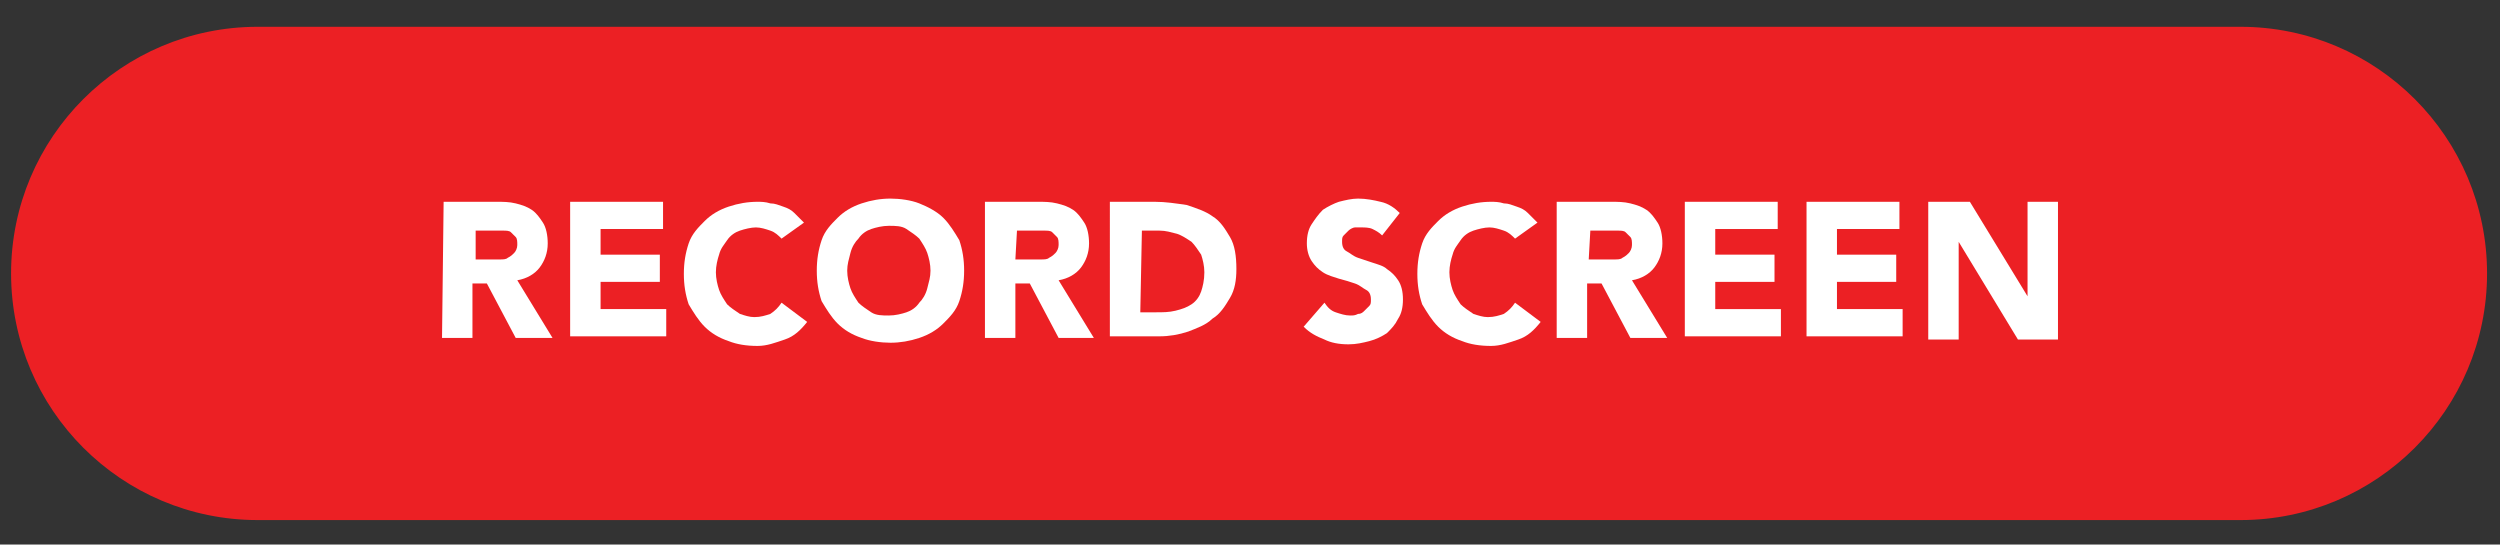
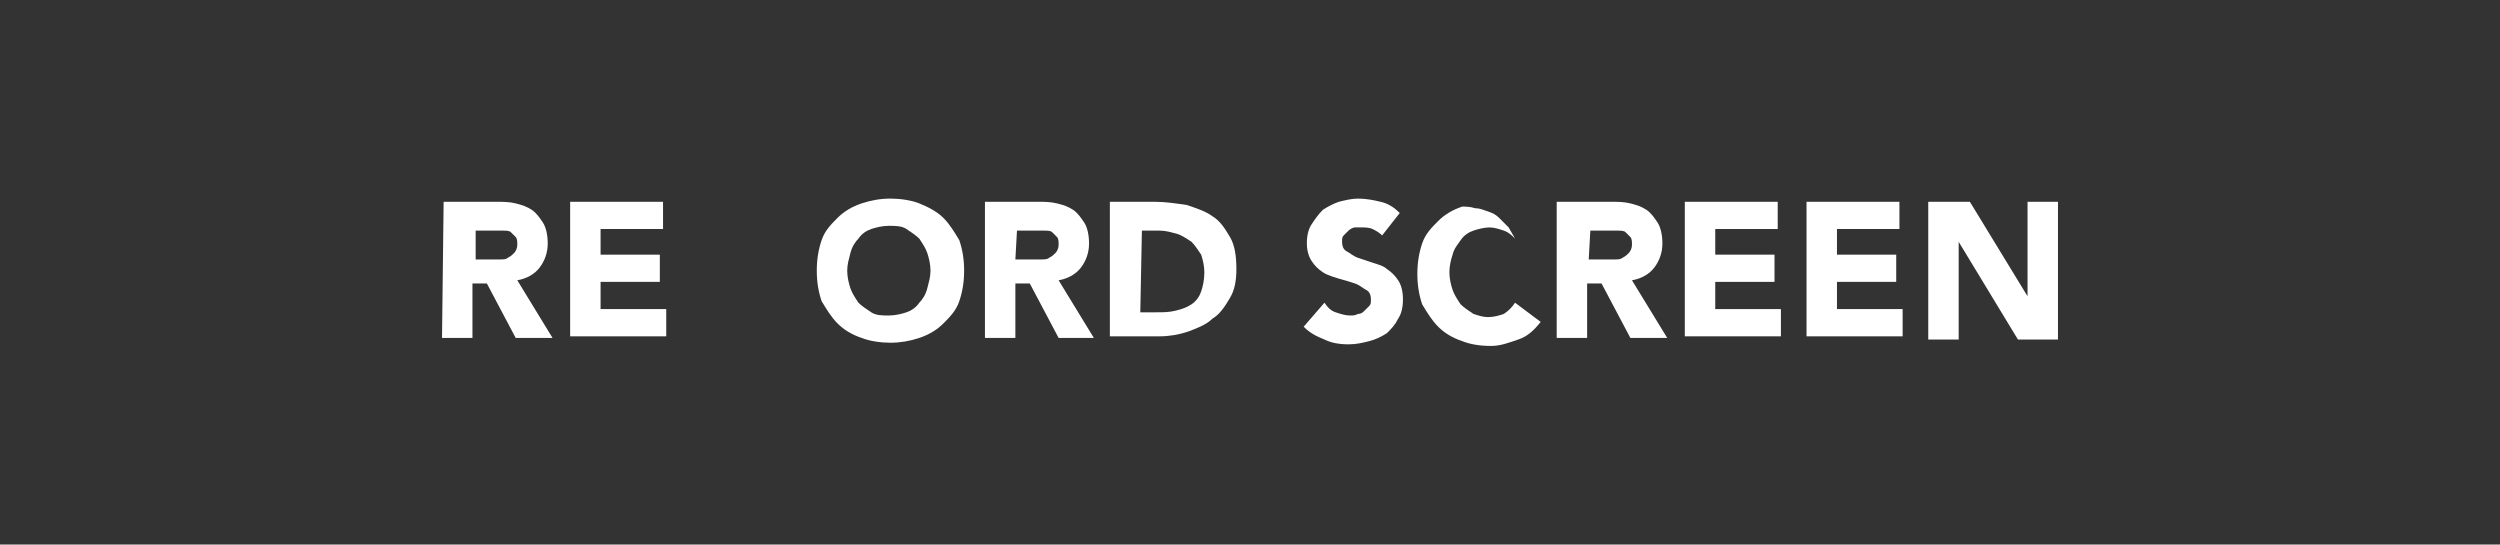
<svg xmlns="http://www.w3.org/2000/svg" version="1.1" id="Layer_1" x="0px" y="0px" viewBox="0 0 156.1 34" style="enable-background:new 0 0 156.1 34;" xml:space="preserve">
  <rect x="0" y="0" width="156.1" height="34" fill="#333333" stroke="none" />
  <style type="text/css">
	.st0{fill:#EC2024;}
	.st1{enable-background:new    ;}
	.st2{fill:#FFFFFF;}
</style>
  <g id="Group_6833_1_" transform="translate(-537.108 -883.427)">
-     <path id="Path_4659_1_" class="st0" d="M677,915.9H553.2c-8.5,0-15.4-6.9-15.4-15.4s6.9-15.4,15.4-15.4H677   c8.5,0,15.4,6.9,15.4,15.4C692.4,909,685.5,915.9,677,915.9L677,915.9z" />
-   </g>
+     </g>
  <g class="st1">
    <path class="st2" d="M27.7,12.6H31c0.4,0,0.8,0,1.2,0.1c0.4,0.1,0.7,0.2,1,0.4s0.5,0.5,0.7,0.8s0.3,0.8,0.3,1.3   c0,0.6-0.2,1.1-0.5,1.5s-0.8,0.7-1.4,0.8l2.2,3.6h-2.3l-1.8-3.4h-0.9v3.4h-1.9L27.7,12.6L27.7,12.6z M29.6,16.2h1.1   c0.2,0,0.3,0,0.5,0s0.4,0,0.5-0.1c0.2-0.1,0.3-0.2,0.4-0.3c0.1-0.1,0.2-0.3,0.2-0.5s0-0.4-0.1-0.5s-0.2-0.2-0.3-0.3   s-0.3-0.1-0.5-0.1s-0.4,0-0.5,0h-1.2v1.8H29.6z" />
    <path class="st2" d="M35.6,12.6h5.8v1.7h-3.9v1.6h3.7v1.7h-3.7v1.7h4.1V21h-6C35.6,21,35.6,12.6,35.6,12.6z" />
-     <path class="st2" d="M48.8,14.9c-0.2-0.2-0.4-0.4-0.7-0.5s-0.6-0.2-0.9-0.2s-0.7,0.1-1,0.2c-0.3,0.1-0.6,0.3-0.8,0.6   s-0.4,0.5-0.5,0.9c-0.1,0.3-0.2,0.7-0.2,1.1c0,0.4,0.1,0.8,0.2,1.1s0.3,0.6,0.5,0.9c0.2,0.2,0.5,0.4,0.8,0.6   c0.3,0.1,0.6,0.2,0.9,0.2c0.4,0,0.7-0.1,1-0.2c0.3-0.2,0.5-0.4,0.7-0.7l1.6,1.2C50,20.6,49.6,21,49,21.2s-1.1,0.4-1.7,0.4   c-0.7,0-1.3-0.1-1.8-0.3c-0.6-0.2-1.1-0.5-1.5-0.9s-0.7-0.9-1-1.4c-0.2-0.6-0.3-1.2-0.3-1.9s0.1-1.3,0.3-1.9c0.2-0.6,0.6-1,1-1.4   s0.9-0.7,1.5-0.9s1.2-0.3,1.8-0.3c0.2,0,0.5,0,0.8,0.1c0.3,0,0.5,0.1,0.8,0.2c0.3,0.1,0.5,0.2,0.7,0.4s0.4,0.4,0.6,0.6L48.8,14.9z" />
    <path class="st2" d="M51,16.9c0-0.7,0.1-1.3,0.3-1.9c0.2-0.6,0.6-1,1-1.4s0.9-0.7,1.5-0.9s1.2-0.3,1.8-0.3s1.3,0.1,1.8,0.3   s1.1,0.5,1.5,0.9s0.7,0.9,1,1.4c0.2,0.6,0.3,1.2,0.3,1.9s-0.1,1.3-0.3,1.9c-0.2,0.6-0.6,1-1,1.4s-0.9,0.7-1.5,0.9s-1.2,0.3-1.8,0.3   s-1.3-0.1-1.8-0.3c-0.6-0.2-1.1-0.5-1.5-0.9s-0.7-0.9-1-1.4C51.1,18.2,51,17.6,51,16.9z M52.9,16.9c0,0.4,0.1,0.8,0.2,1.1   s0.3,0.6,0.5,0.9c0.2,0.2,0.5,0.4,0.8,0.6s0.7,0.2,1.1,0.2c0.4,0,0.8-0.1,1.1-0.2s0.6-0.3,0.8-0.6c0.2-0.2,0.4-0.5,0.5-0.9   s0.2-0.7,0.2-1.1c0-0.4-0.1-0.8-0.2-1.1c-0.1-0.3-0.3-0.6-0.5-0.9c-0.2-0.2-0.5-0.4-0.8-0.6s-0.7-0.2-1.1-0.2   c-0.4,0-0.8,0.1-1.1,0.2s-0.6,0.3-0.8,0.6c-0.2,0.2-0.4,0.5-0.5,0.9C53,16.2,52.9,16.5,52.9,16.9z" />
    <path class="st2" d="M61.5,12.6h3.3c0.4,0,0.8,0,1.2,0.1c0.4,0.1,0.7,0.2,1,0.4s0.5,0.5,0.7,0.8s0.3,0.8,0.3,1.3   c0,0.6-0.2,1.1-0.5,1.5s-0.8,0.7-1.4,0.8l2.2,3.6h-2.2l-1.8-3.4h-0.9v3.4h-1.9C61.5,21.1,61.5,12.6,61.5,12.6z M63.4,16.2h1.1   c0.2,0,0.3,0,0.5,0s0.4,0,0.5-0.1c0.2-0.1,0.3-0.2,0.4-0.3s0.2-0.3,0.2-0.5s0-0.4-0.1-0.5s-0.2-0.2-0.3-0.3   c-0.1-0.1-0.3-0.1-0.5-0.1s-0.4,0-0.5,0h-1.2L63.4,16.2L63.4,16.2z" />
    <path class="st2" d="M69.3,12.6h2.8c0.7,0,1.3,0.1,2,0.2c0.6,0.2,1.2,0.4,1.6,0.7c0.5,0.3,0.8,0.8,1.1,1.3c0.3,0.5,0.4,1.2,0.4,2   c0,0.7-0.1,1.3-0.4,1.8s-0.6,1-1.1,1.3c-0.4,0.4-1,0.6-1.5,0.8C73.6,20.9,73,21,72.4,21h-3.1V12.6z M71.2,19.5h1   c0.4,0,0.8,0,1.2-0.1c0.4-0.1,0.7-0.2,1-0.4s0.5-0.5,0.6-0.8s0.2-0.7,0.2-1.2c0-0.4-0.1-0.8-0.2-1.1c-0.2-0.3-0.4-0.6-0.6-0.8   c-0.3-0.2-0.6-0.4-0.9-0.5c-0.4-0.1-0.7-0.2-1.1-0.2h-1.1L71.2,19.5L71.2,19.5z" />
    <path class="st2" d="M86.3,14.7c-0.2-0.2-0.4-0.3-0.6-0.4s-0.5-0.1-0.7-0.1c-0.1,0-0.3,0-0.4,0s-0.3,0.1-0.4,0.2   c-0.1,0.1-0.2,0.2-0.3,0.3c-0.1,0.1-0.1,0.2-0.1,0.4c0,0.3,0.1,0.5,0.3,0.6c0.2,0.1,0.4,0.3,0.7,0.4c0.3,0.1,0.6,0.2,0.9,0.3   s0.7,0.2,0.9,0.4c0.3,0.2,0.5,0.4,0.7,0.7s0.3,0.7,0.3,1.2s-0.1,0.9-0.3,1.2c-0.2,0.4-0.4,0.6-0.7,0.9c-0.3,0.2-0.7,0.4-1.1,0.5   s-0.8,0.2-1.3,0.2c-0.6,0-1.1-0.1-1.5-0.3c-0.5-0.2-0.9-0.4-1.3-0.8l1.3-1.5c0.2,0.3,0.4,0.5,0.7,0.6c0.3,0.1,0.6,0.2,0.9,0.2   c0.2,0,0.3,0,0.5-0.1c0.2,0,0.3-0.1,0.4-0.2c0.1-0.1,0.2-0.2,0.3-0.3c0.1-0.1,0.1-0.2,0.1-0.4c0-0.3-0.1-0.5-0.3-0.6   c-0.2-0.1-0.4-0.3-0.7-0.4c-0.3-0.1-0.6-0.2-1-0.3c-0.3-0.1-0.7-0.2-1-0.4s-0.5-0.4-0.7-0.7s-0.3-0.7-0.3-1.1   c0-0.5,0.1-0.9,0.3-1.2c0.2-0.3,0.4-0.6,0.7-0.9c0.3-0.2,0.7-0.4,1-0.5c0.4-0.1,0.8-0.2,1.2-0.2c0.5,0,1,0.1,1.4,0.2   c0.5,0.1,0.9,0.4,1.2,0.7L86.3,14.7z" />
-     <path class="st2" d="M94.6,14.9c-0.2-0.2-0.4-0.4-0.7-0.5c-0.3-0.1-0.6-0.2-0.9-0.2s-0.7,0.1-1,0.2c-0.3,0.1-0.6,0.3-0.8,0.6   s-0.4,0.5-0.5,0.9c-0.1,0.3-0.2,0.7-0.2,1.1c0,0.4,0.1,0.8,0.2,1.1s0.3,0.6,0.5,0.9c0.2,0.2,0.5,0.4,0.8,0.6   c0.3,0.1,0.6,0.2,0.9,0.2c0.4,0,0.7-0.1,1-0.2c0.3-0.2,0.5-0.4,0.7-0.7l1.6,1.2c-0.4,0.5-0.8,0.9-1.4,1.1s-1.1,0.4-1.7,0.4   c-0.7,0-1.3-0.1-1.8-0.3c-0.6-0.2-1.1-0.5-1.5-0.9s-0.7-0.9-1-1.4c-0.2-0.6-0.3-1.2-0.3-1.9s0.1-1.3,0.3-1.9c0.2-0.6,0.6-1,1-1.4   s0.9-0.7,1.5-0.9s1.2-0.3,1.8-0.3c0.2,0,0.5,0,0.8,0.1c0.3,0,0.5,0.1,0.8,0.2c0.3,0.1,0.5,0.2,0.7,0.4s0.4,0.4,0.6,0.6L94.6,14.9z" />
+     <path class="st2" d="M94.6,14.9c-0.2-0.2-0.4-0.4-0.7-0.5c-0.3-0.1-0.6-0.2-0.9-0.2s-0.7,0.1-1,0.2c-0.3,0.1-0.6,0.3-0.8,0.6   s-0.4,0.5-0.5,0.9c-0.1,0.3-0.2,0.7-0.2,1.1c0,0.4,0.1,0.8,0.2,1.1s0.3,0.6,0.5,0.9c0.2,0.2,0.5,0.4,0.8,0.6   c0.3,0.1,0.6,0.2,0.9,0.2c0.4,0,0.7-0.1,1-0.2c0.3-0.2,0.5-0.4,0.7-0.7l1.6,1.2c-0.4,0.5-0.8,0.9-1.4,1.1s-1.1,0.4-1.7,0.4   c-0.7,0-1.3-0.1-1.8-0.3c-0.6-0.2-1.1-0.5-1.5-0.9s-0.7-0.9-1-1.4c-0.2-0.6-0.3-1.2-0.3-1.9s0.1-1.3,0.3-1.9c0.2-0.6,0.6-1,1-1.4   s0.9-0.7,1.5-0.9c0.2,0,0.5,0,0.8,0.1c0.3,0,0.5,0.1,0.8,0.2c0.3,0.1,0.5,0.2,0.7,0.4s0.4,0.4,0.6,0.6L94.6,14.9z" />
    <path class="st2" d="M97.3,12.6h3.3c0.4,0,0.8,0,1.2,0.1c0.4,0.1,0.7,0.2,1,0.4s0.5,0.5,0.7,0.8s0.3,0.8,0.3,1.3   c0,0.6-0.2,1.1-0.5,1.5s-0.8,0.7-1.4,0.8l2.2,3.6h-2.3l-1.8-3.4h-0.9v3.4h-1.9v-8.5H97.3z M99.2,16.2h1.1c0.2,0,0.3,0,0.5,0   s0.4,0,0.5-0.1c0.2-0.1,0.3-0.2,0.4-0.3s0.2-0.3,0.2-0.5s0-0.4-0.1-0.5s-0.2-0.2-0.3-0.3c-0.1-0.1-0.3-0.1-0.5-0.1s-0.4,0-0.5,0   h-1.2L99.2,16.2L99.2,16.2z" />
    <path class="st2" d="M105.2,12.6h5.8v1.7h-3.9v1.6h3.7v1.7h-3.7v1.7h4.1V21h-6V12.6z" />
    <path class="st2" d="M112.8,12.6h5.8v1.7h-3.9v1.6h3.7v1.7h-3.7v1.7h4.1V21h-6V12.6z" />
    <path class="st2" d="M120.4,12.6h2.6l3.6,5.9l0,0v-5.9h1.9v8.6H126l-3.7-6.1l0,0v6.1h-1.9C120.4,21.2,120.4,12.6,120.4,12.6z" />
  </g>
</svg>